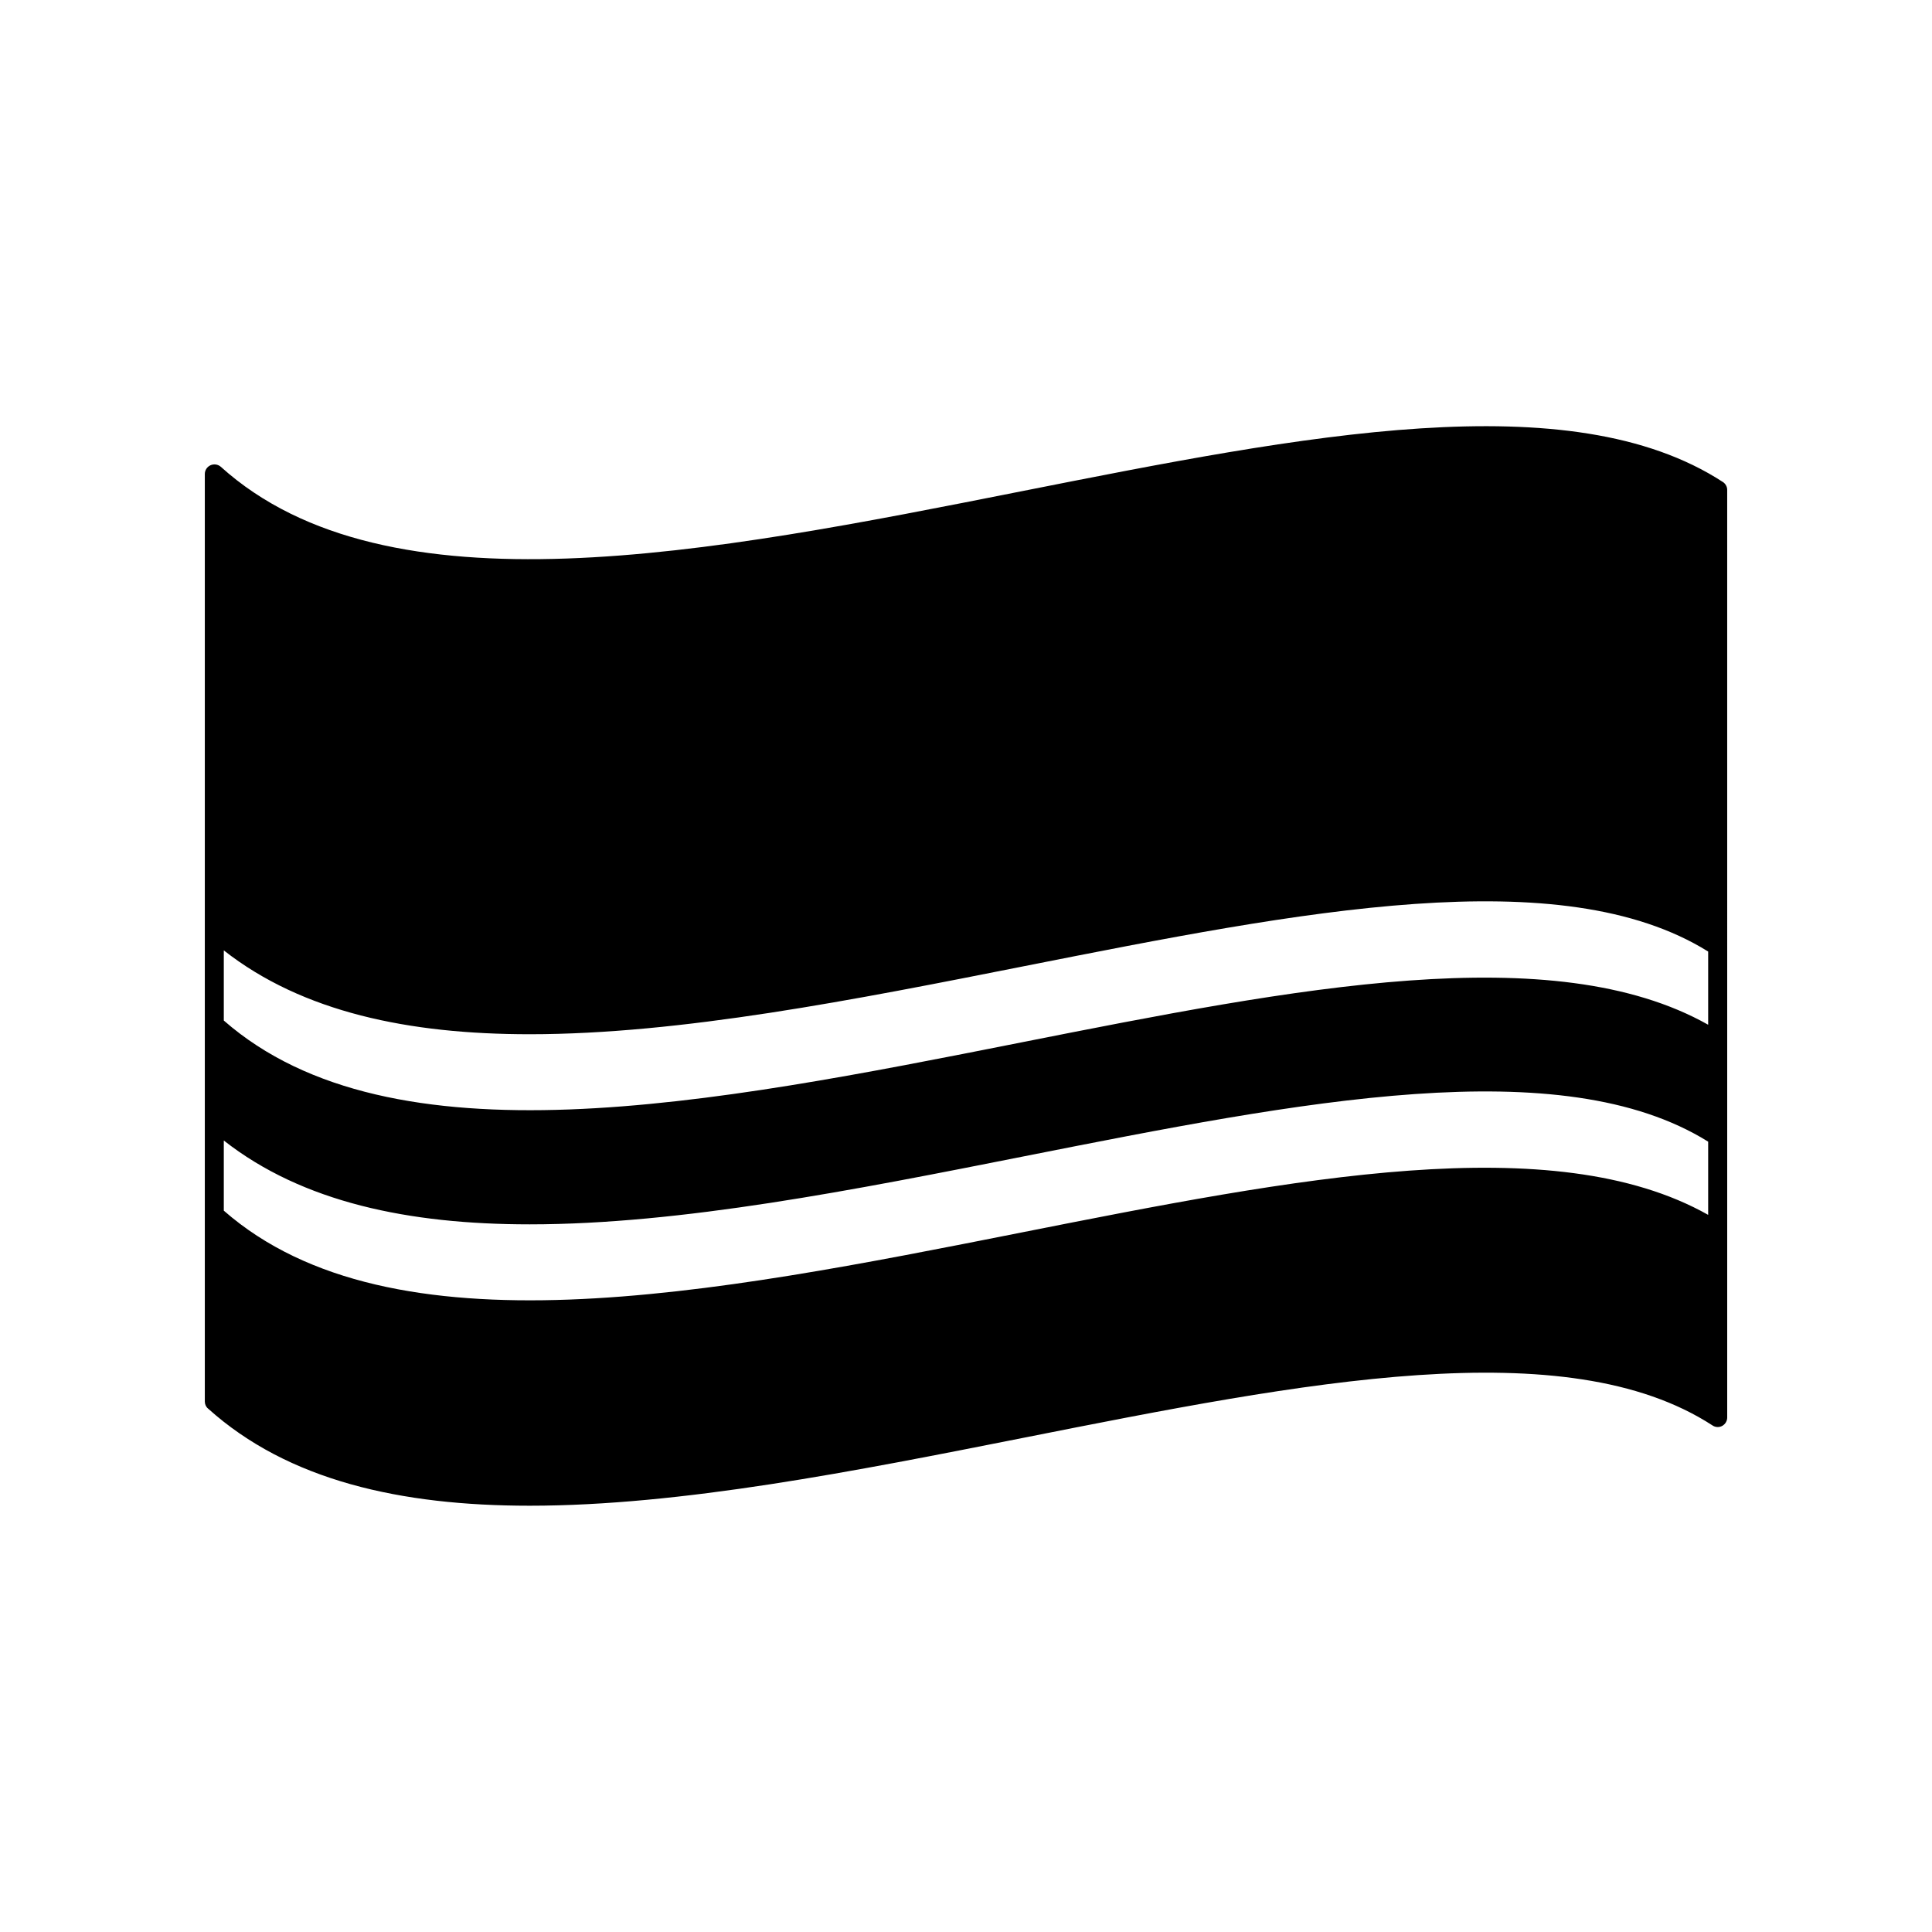
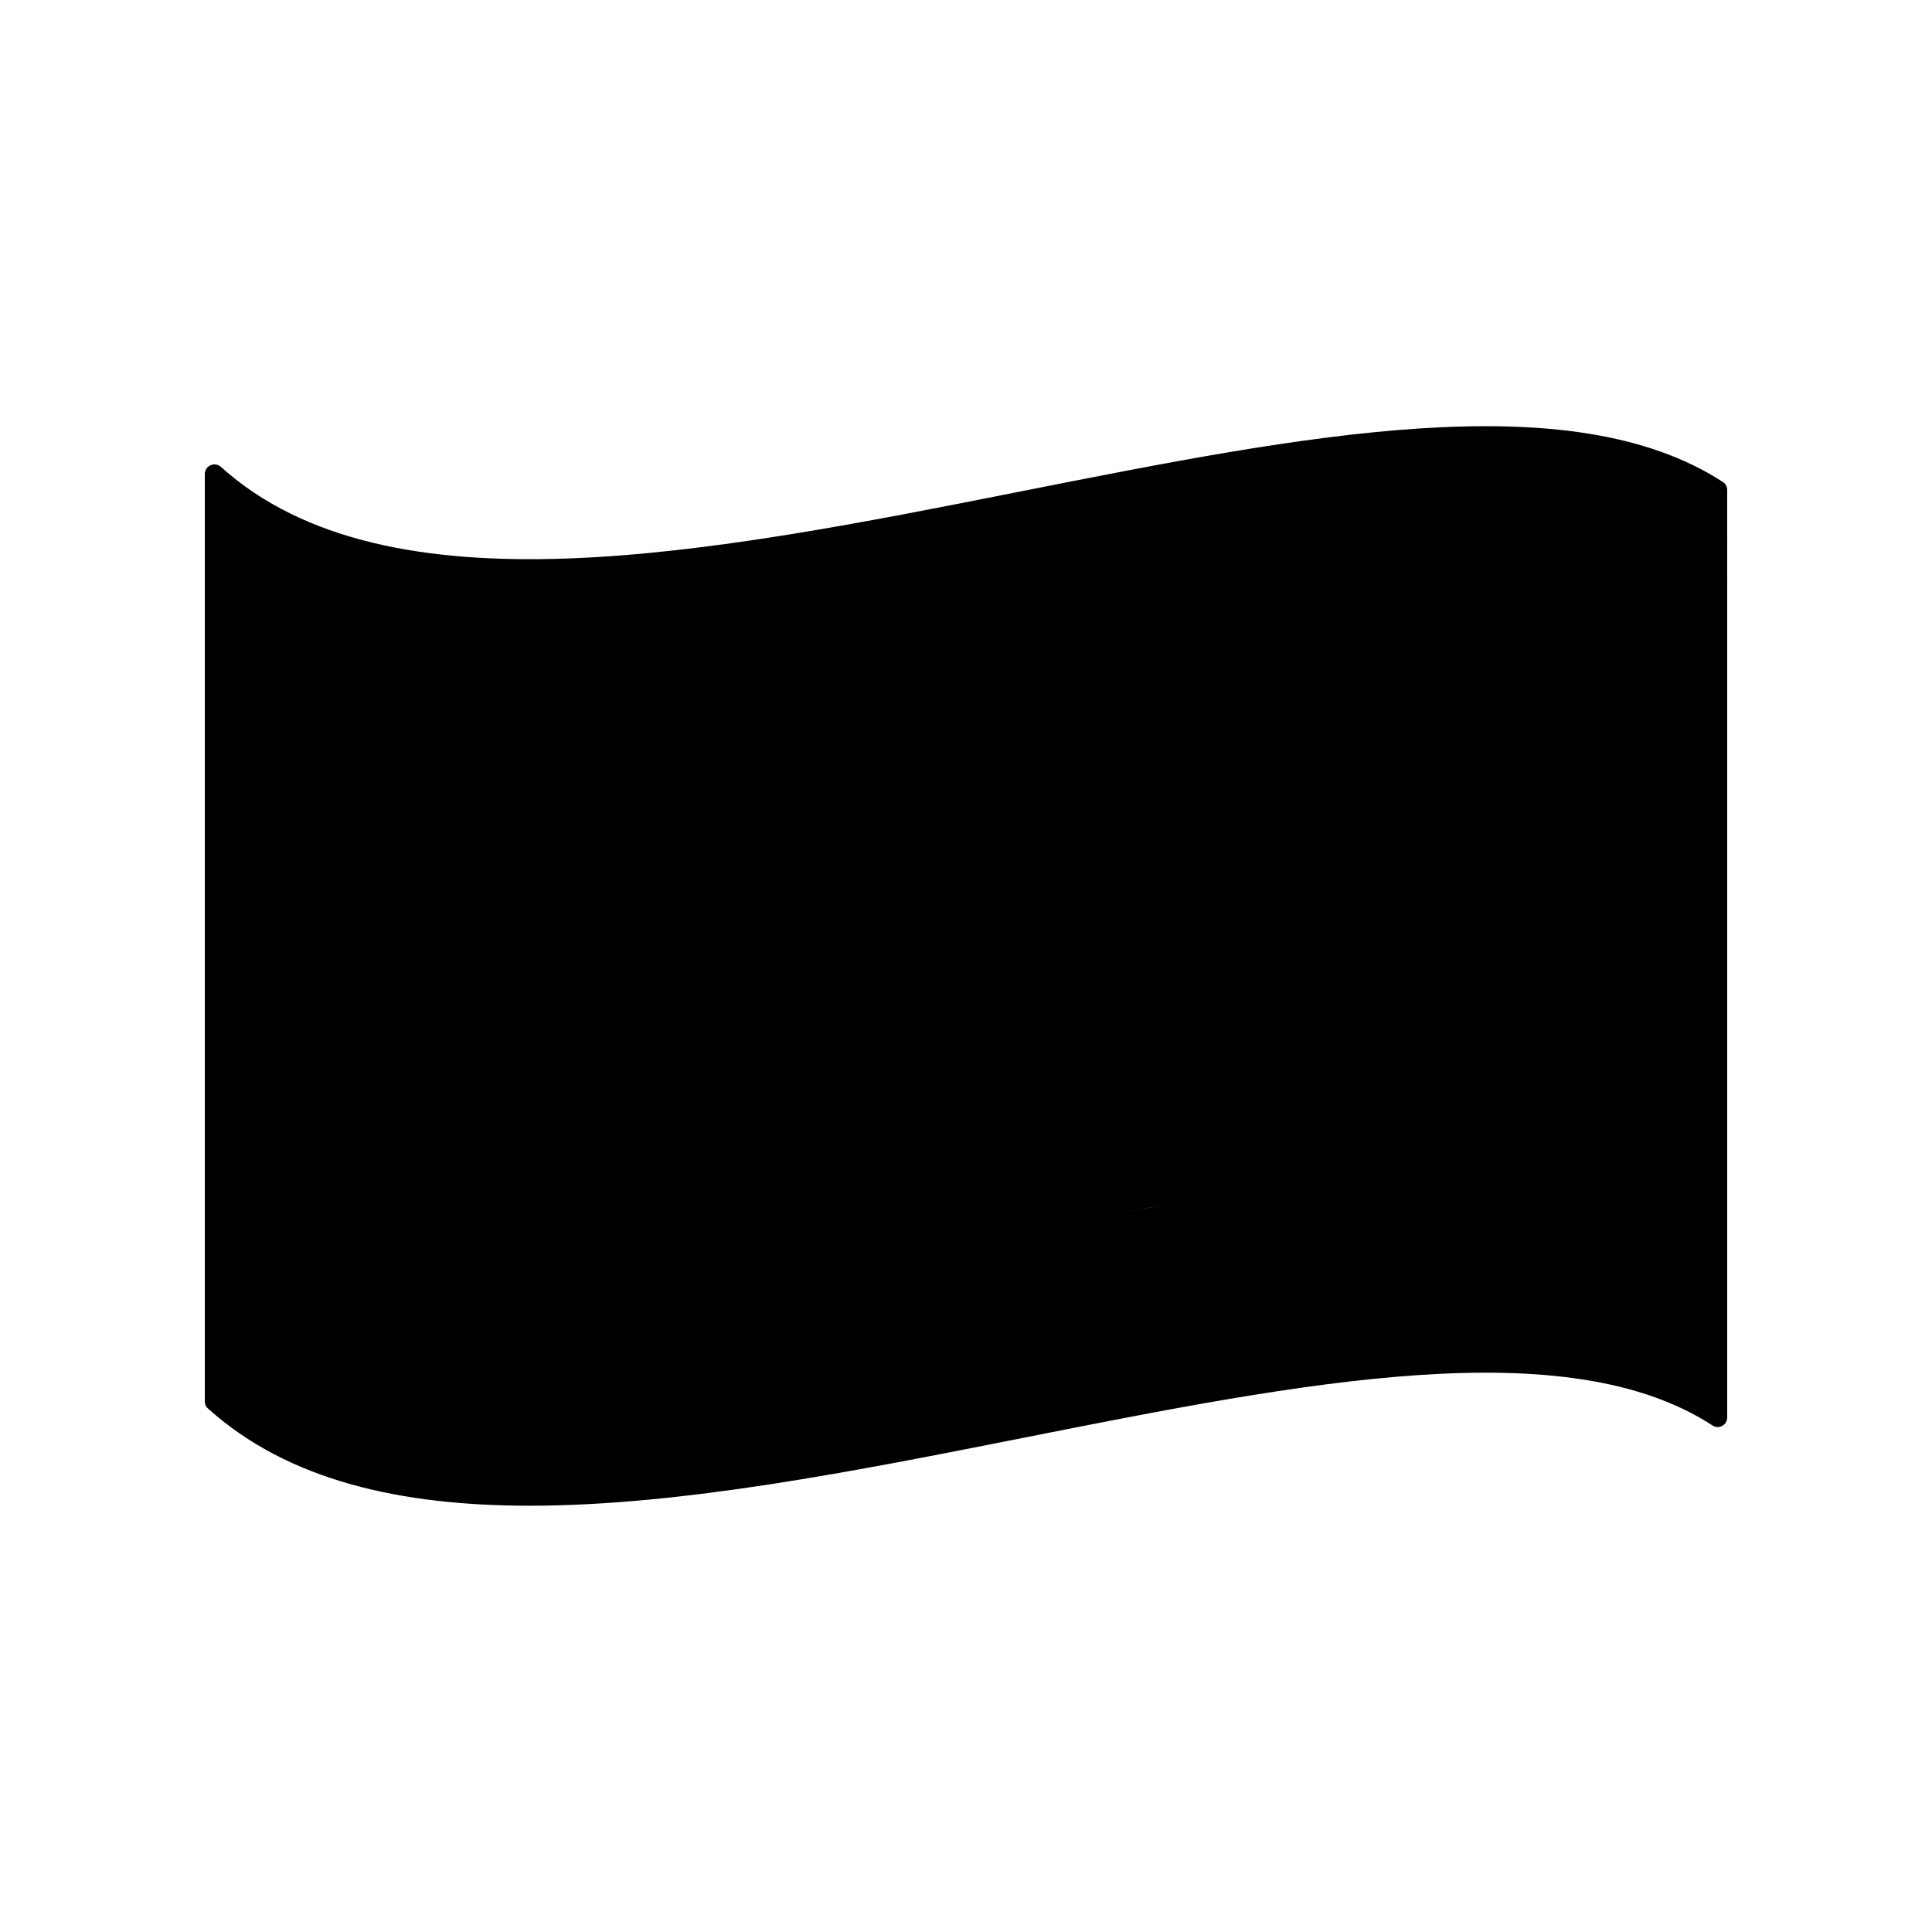
<svg xmlns="http://www.w3.org/2000/svg" fill="#000000" width="800px" height="800px" version="1.1" viewBox="144 144 512 512">
-   <path d="m600.57 271.73c-40.508-26.348-111.14-12.344-185.91 2.469-82.574 16.375-168.02 33.301-212.15-6.5-0.754-0.656-1.812-0.805-2.719-0.402s-1.512 1.309-1.512 2.316v245.81c0 0.707 0.301 1.41 0.855 1.863 21.211 19.094 51.035 25.746 85.246 25.746 40.055 0 86.051-9.117 131.29-18.086 73.707-14.609 143.38-28.414 182.18-3.176 0.754 0.504 1.762 0.555 2.57 0.102 0.805-0.453 1.309-1.309 1.309-2.215v-124.95l-0.004-120.92c0-0.805-0.453-1.609-1.156-2.062zm-185.91 198.9c-82.07 16.273-166.96 33.051-211.35-5.793v-18.59c20.859 16.375 49.02 22.219 81.062 22.219 40.055 0 86.051-9.117 131.29-18.086 73.051-14.461 142.02-28.113 181.02-3.828v19.398c-41.062-23.129-109.53-9.68-182.03 4.68zm0-50.383c-82.07 16.273-166.96 33.051-211.35-5.793v-18.59c20.859 16.375 49.02 22.219 81.062 22.219 40.055 0 86.051-9.117 131.29-18.086 73.051-14.461 142.02-28.113 181.02-3.828v19.398c-41.062-23.129-109.53-9.676-182.03 4.68z" />
+   <path d="m600.57 271.73c-40.508-26.348-111.14-12.344-185.91 2.469-82.574 16.375-168.02 33.301-212.15-6.5-0.754-0.656-1.812-0.805-2.719-0.402s-1.512 1.309-1.512 2.316v245.81c0 0.707 0.301 1.41 0.855 1.863 21.211 19.094 51.035 25.746 85.246 25.746 40.055 0 86.051-9.117 131.29-18.086 73.707-14.609 143.38-28.414 182.18-3.176 0.754 0.504 1.762 0.555 2.57 0.102 0.805-0.453 1.309-1.309 1.309-2.215v-124.95l-0.004-120.92c0-0.805-0.453-1.609-1.156-2.062zm-185.91 198.9c-82.07 16.273-166.96 33.051-211.35-5.793v-18.59c20.859 16.375 49.02 22.219 81.062 22.219 40.055 0 86.051-9.117 131.29-18.086 73.051-14.461 142.02-28.113 181.02-3.828v19.398c-41.062-23.129-109.53-9.68-182.03 4.68zc-82.07 16.273-166.96 33.051-211.35-5.793v-18.59c20.859 16.375 49.02 22.219 81.062 22.219 40.055 0 86.051-9.117 131.29-18.086 73.051-14.461 142.02-28.113 181.02-3.828v19.398c-41.062-23.129-109.53-9.676-182.03 4.68z" />
</svg>